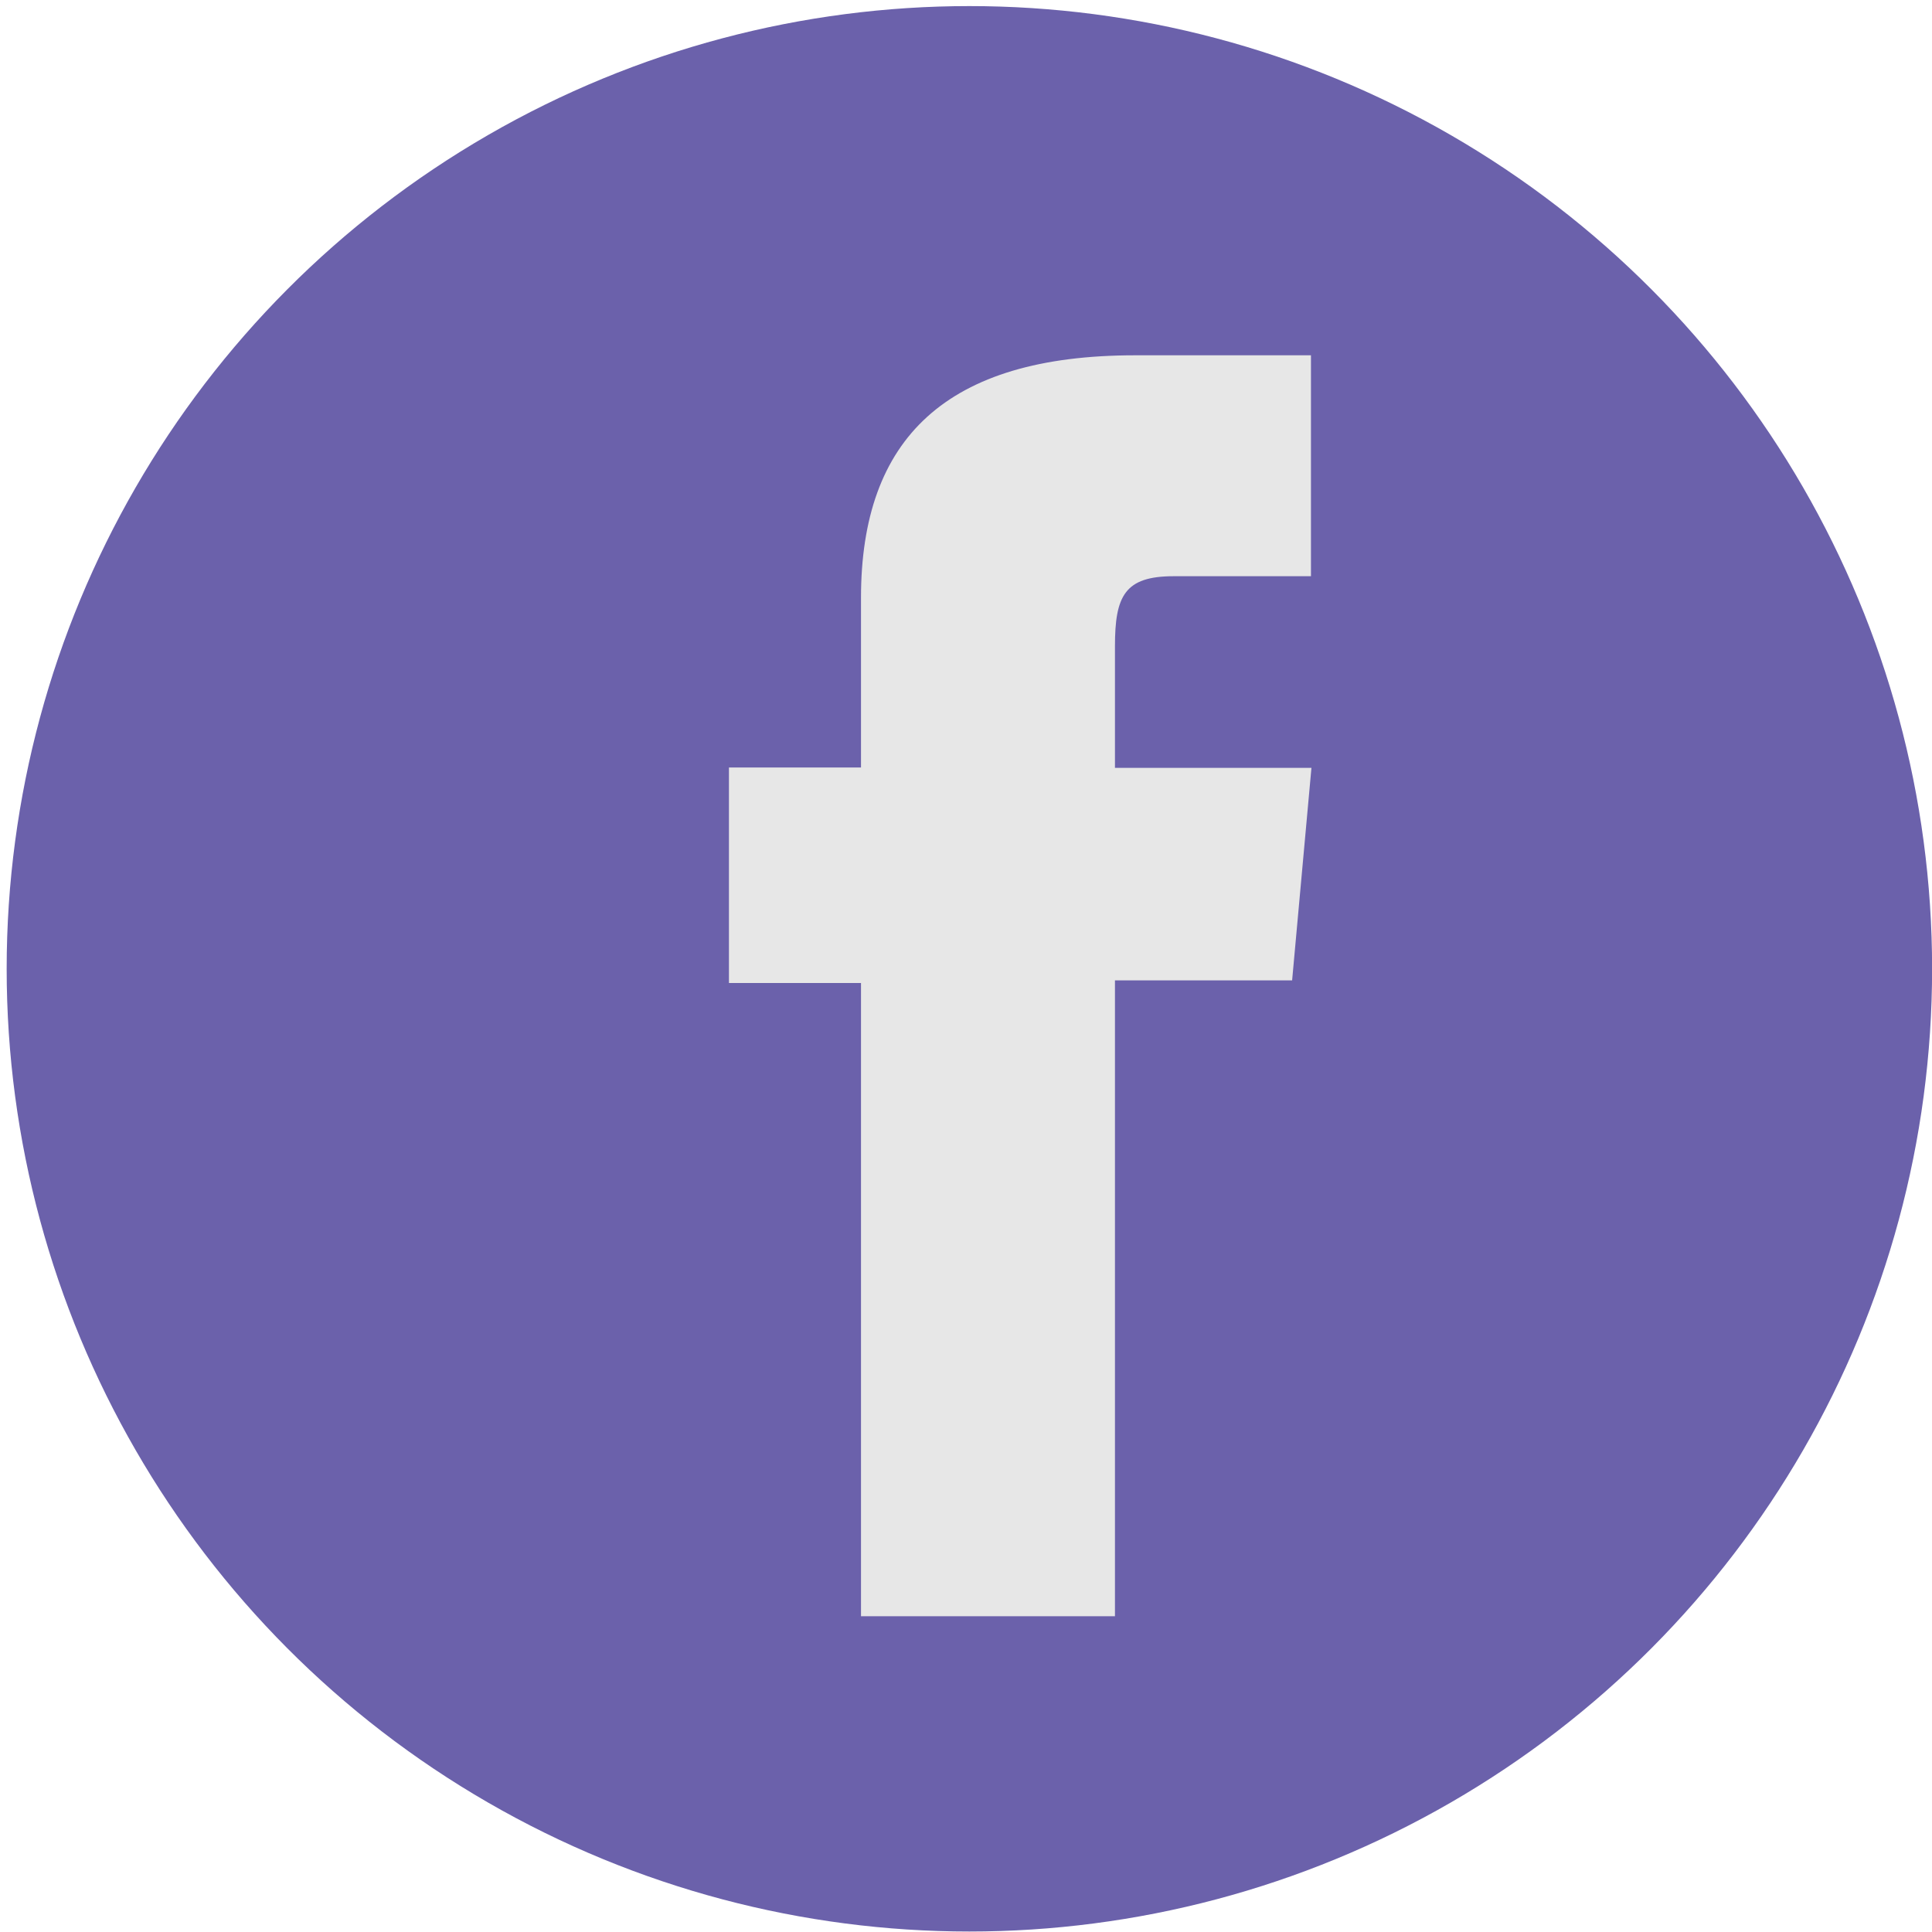
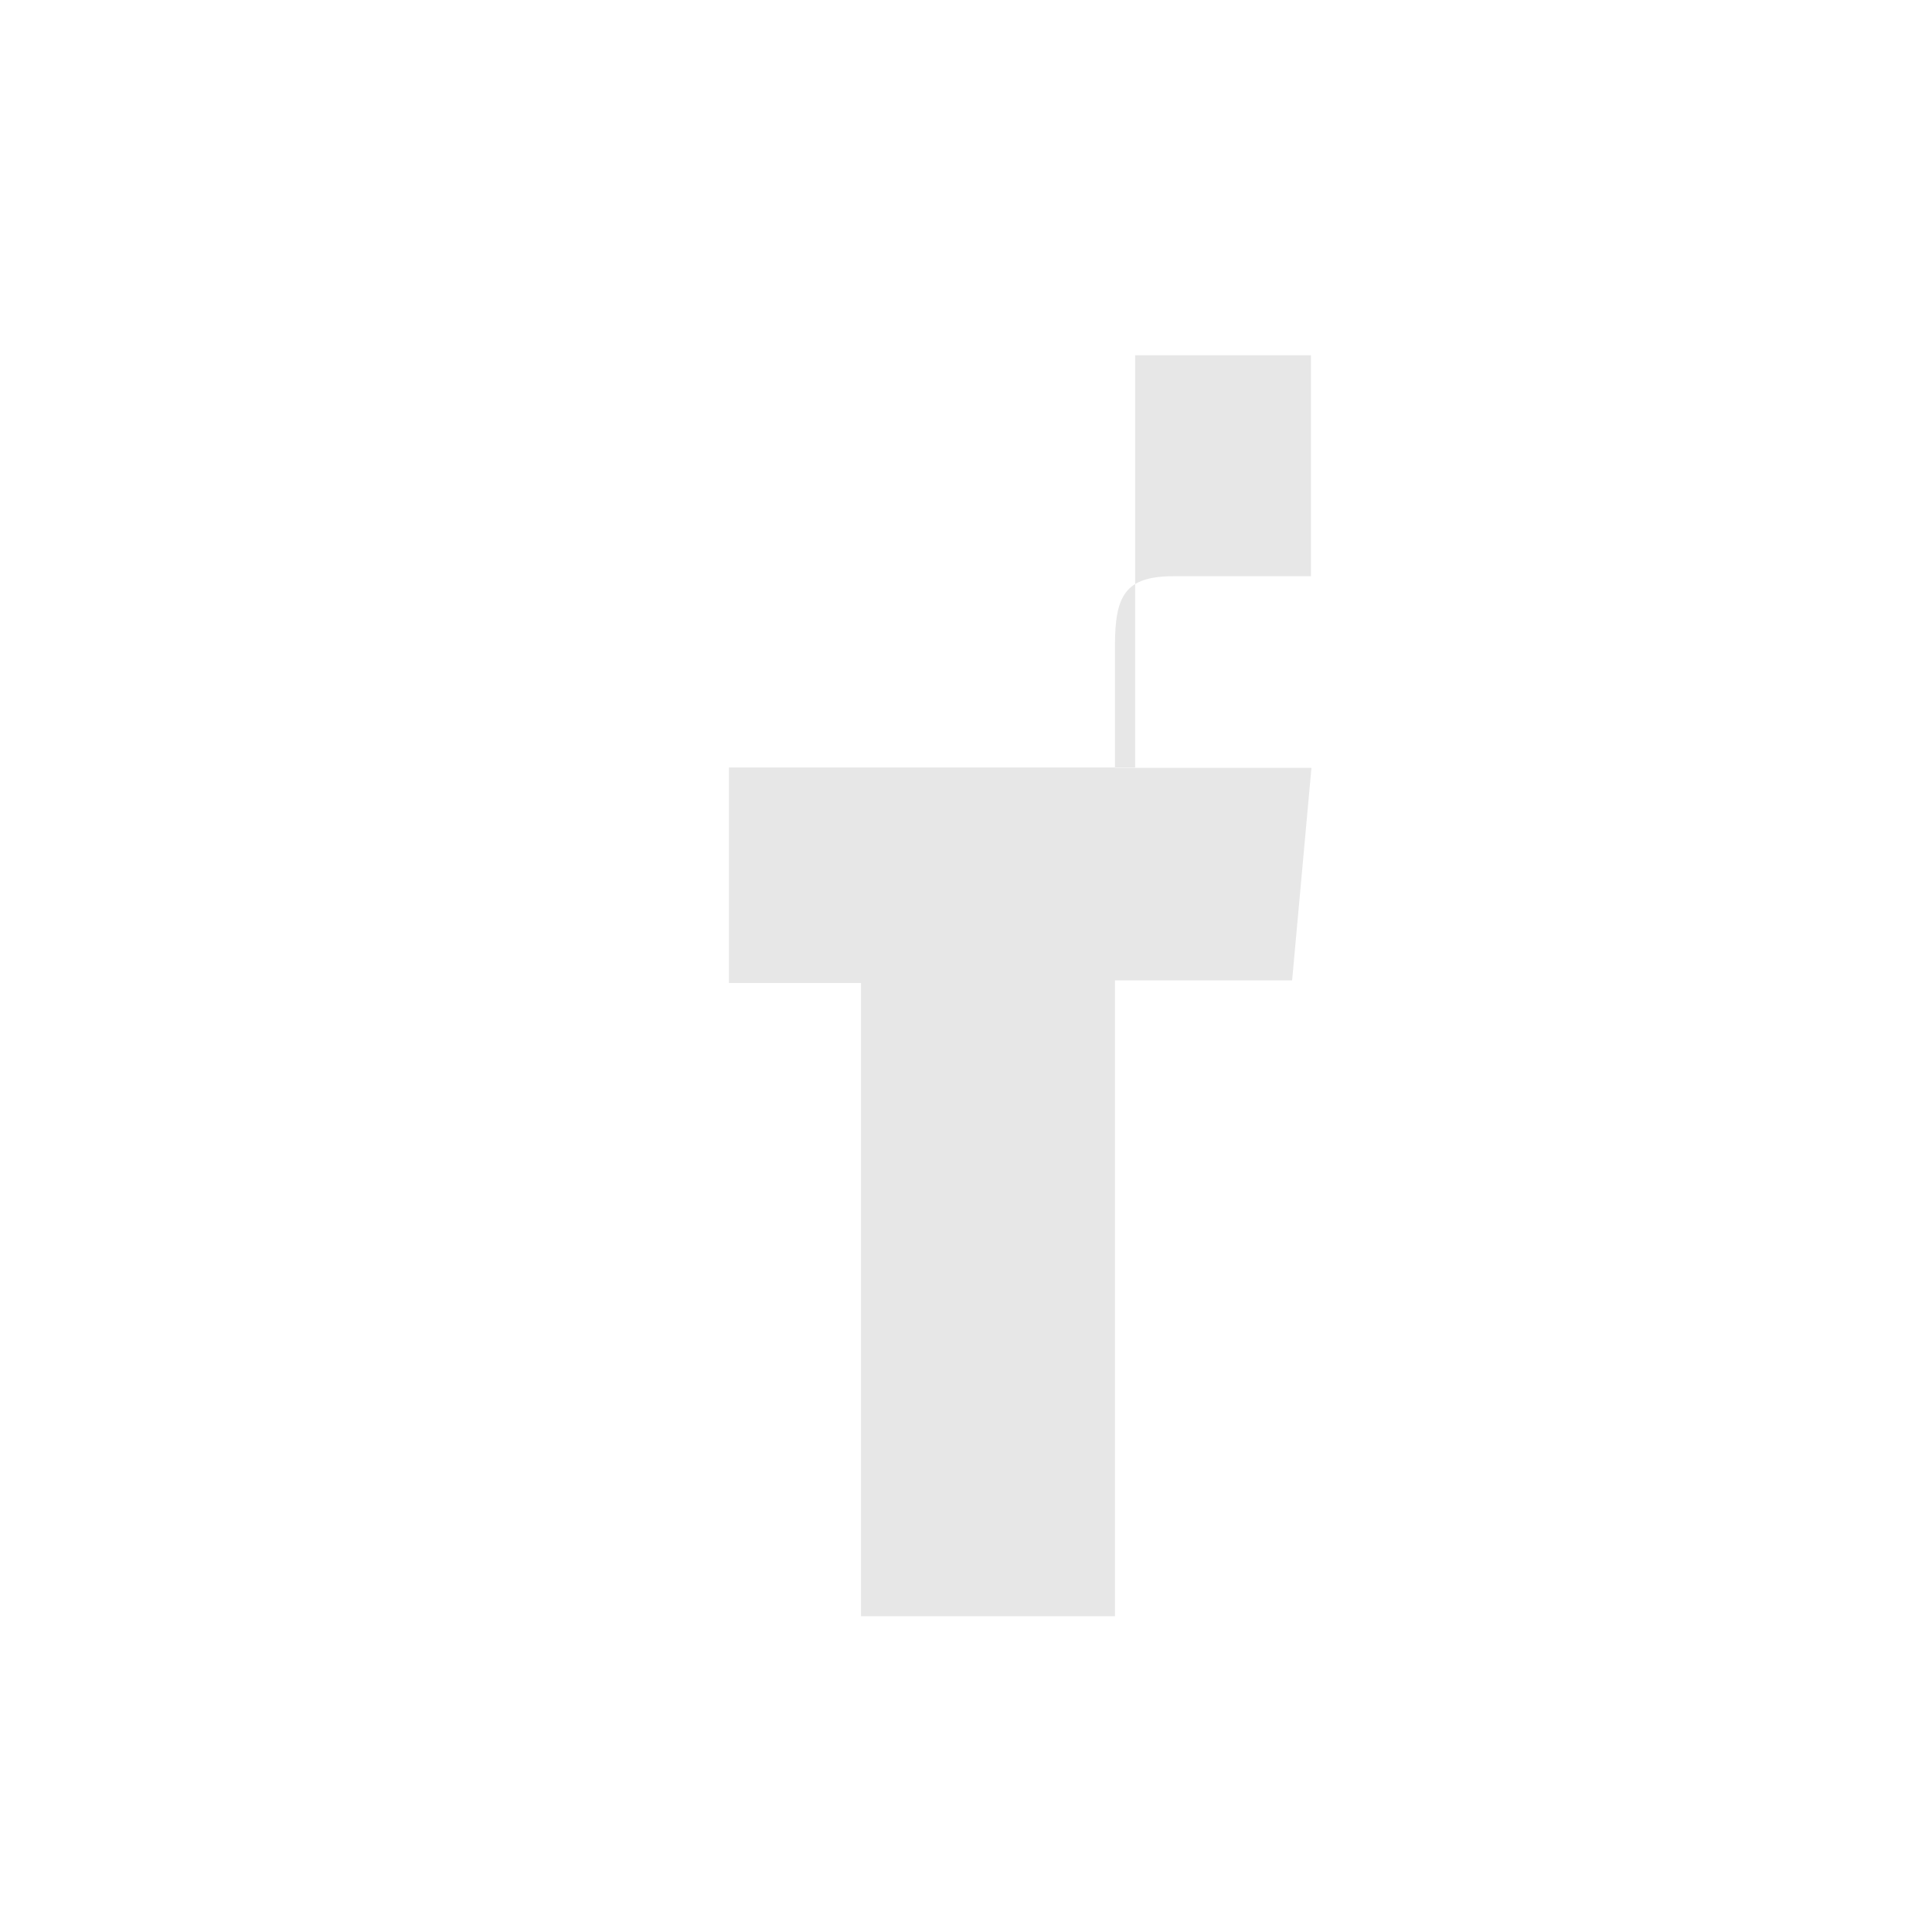
<svg xmlns="http://www.w3.org/2000/svg" id="Livello_1" data-name="Livello 1" viewBox="0 0 200 200">
  <defs>
    <style>.cls-1{fill:#6b61ab;}.cls-2{fill:#e7e7e7;}</style>
  </defs>
-   <circle class="cls-1" cx="100.35" cy="100.29" r="99.66" />
-   <path class="cls-2" d="M89.13,167.31h26.29V101.49h18.34l2-22H115.42V66.9c0-5.2,1-7.25,6.07-7.25h14.22V36.78h-18.2c-19.56,0-28.38,8.61-28.38,25.1V79.45H75.46v22.31H89.13Z" />
+   <path class="cls-2" d="M89.13,167.31h26.29V101.49h18.34l2-22H115.42V66.9c0-5.2,1-7.25,6.07-7.25h14.22V36.78h-18.2V79.45H75.46v22.31H89.13Z" />
</svg>